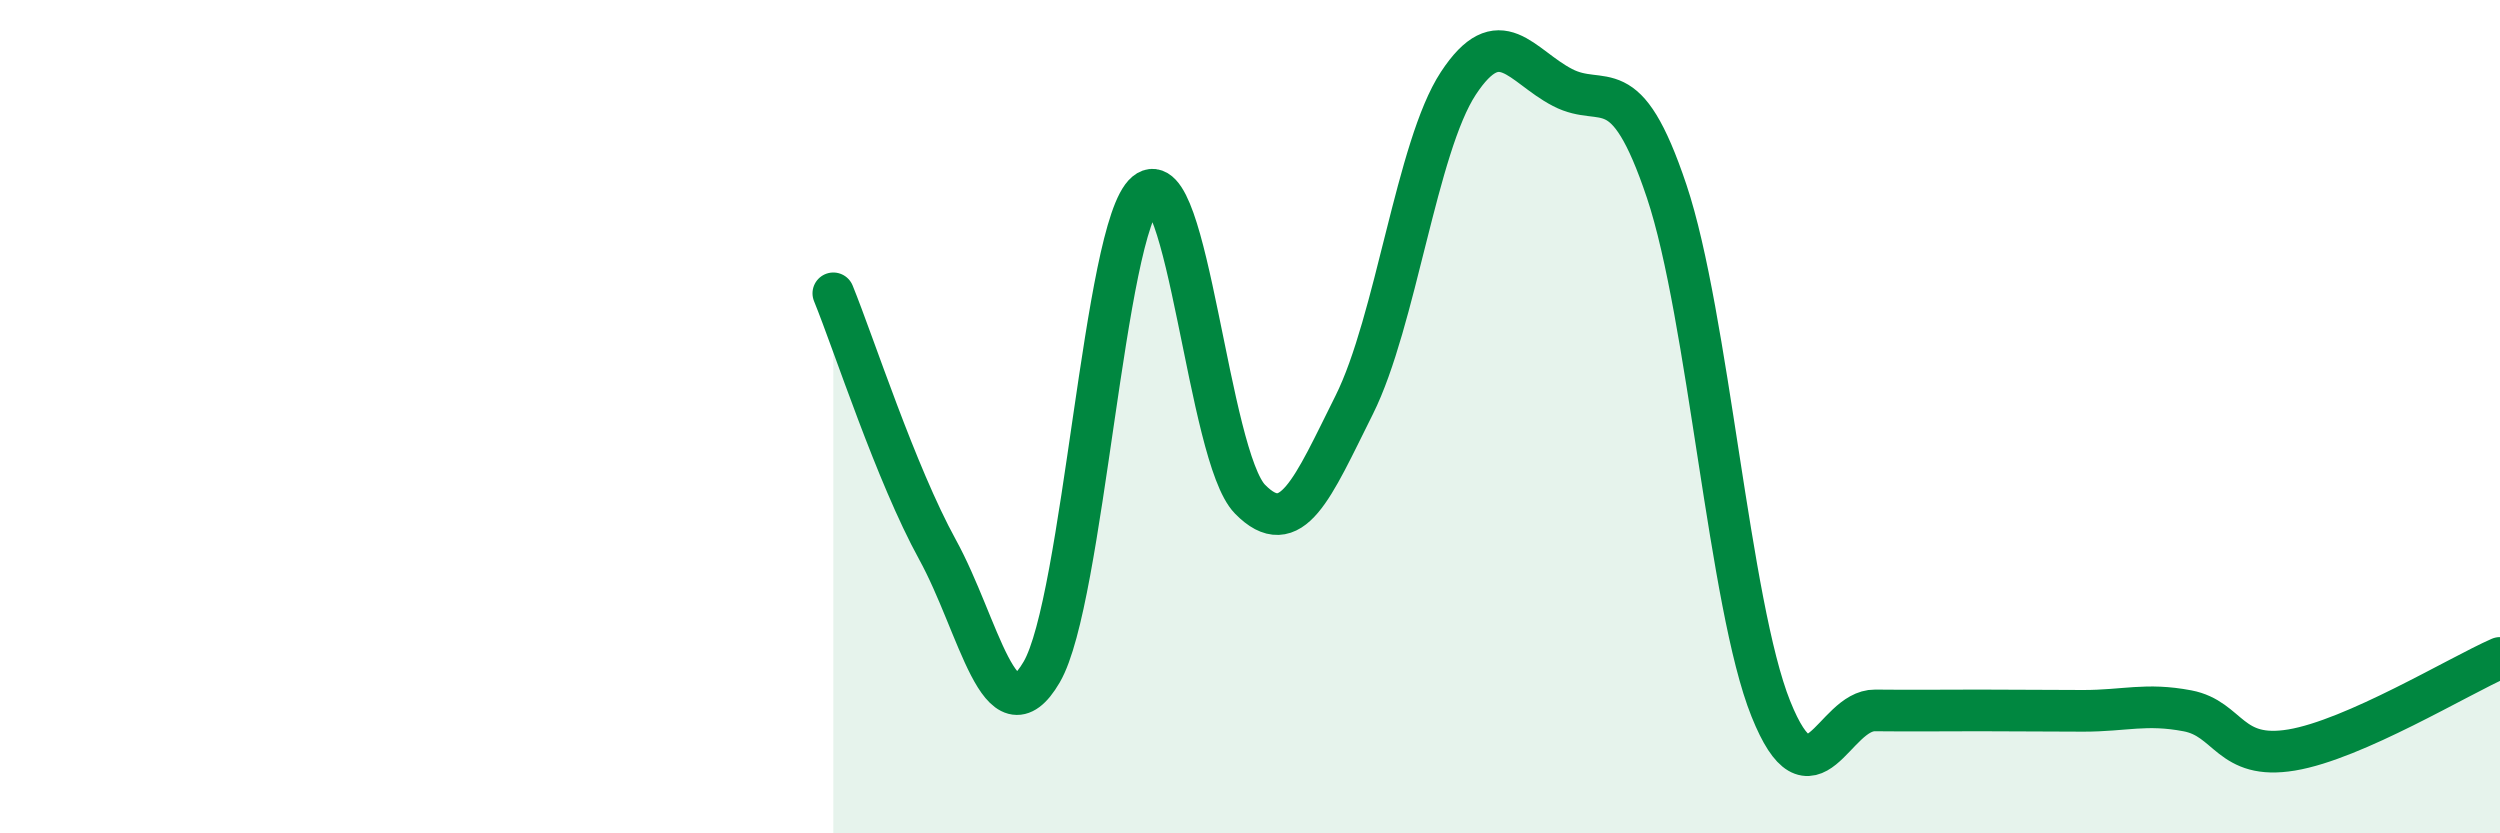
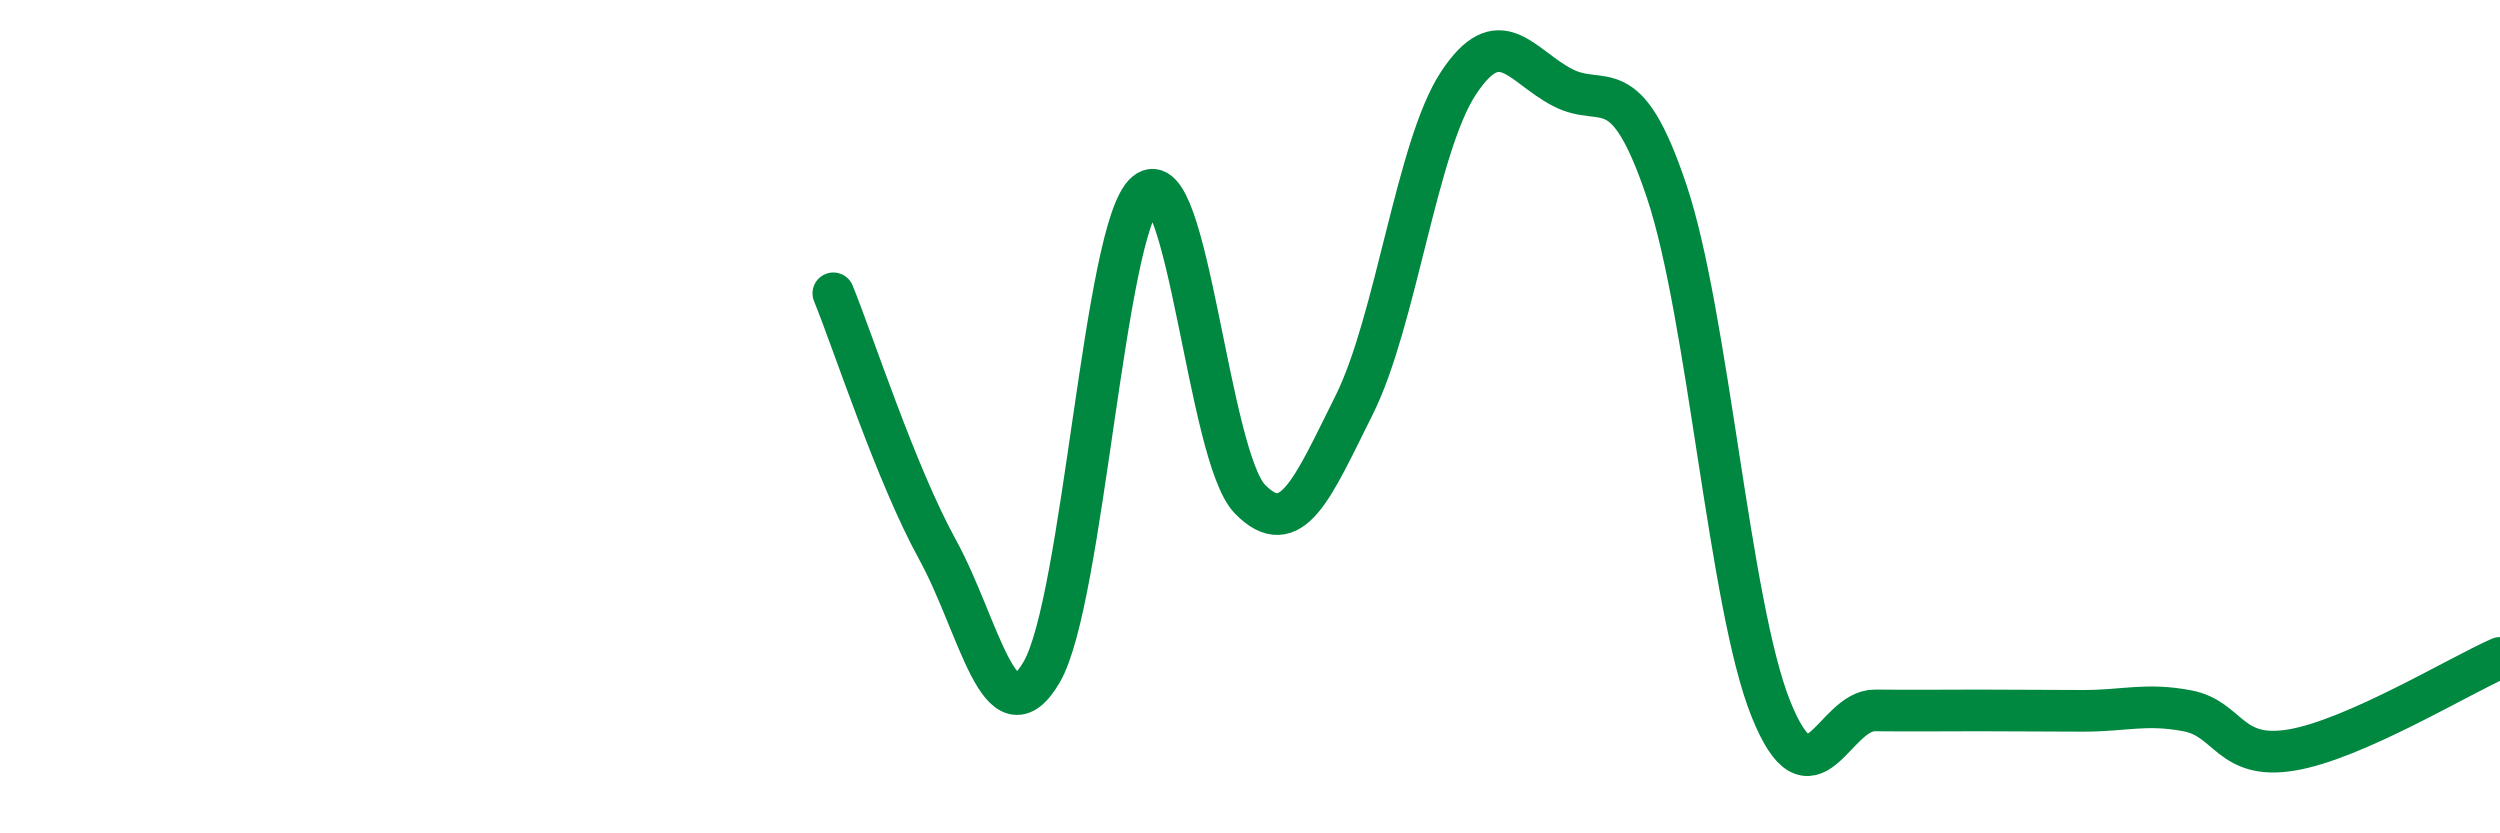
<svg xmlns="http://www.w3.org/2000/svg" width="60" height="20" viewBox="0 0 60 20">
-   <path d="M 20,7.04 C 20.5,8.27 21.5,11.37 22.5,13.19 C 23.5,15.01 24,17.84 25,16.13 C 26,14.42 26.5,5.45 27.5,4.62 C 28.5,3.79 29,10.96 30,11.98 C 31,13 31.5,11.72 32.5,9.72 C 33.5,7.72 34,3.52 35,2 C 36,0.48 36.5,1.58 37.5,2.1 C 38.5,2.62 39,1.61 40,4.59 C 41,7.57 41.5,14.52 42.5,17.01 C 43.5,19.5 44,17.04 45,17.05 C 46,17.06 46.5,17.05 47.5,17.05 C 48.5,17.05 49,17.06 50,17.06 C 51,17.06 51.5,16.87 52.5,17.06 C 53.5,17.25 53.5,18.25 55,18 C 56.5,17.75 59,16.23 60,15.79L60 20L20 20Z" fill="#008740" opacity="0.1" stroke-linecap="round" stroke-linejoin="round" />
  <path d="M 20,7.04 C 20.5,8.27 21.5,11.37 22.5,13.19 C 23.5,15.01 24,17.84 25,16.13 C 26,14.42 26.5,5.45 27.5,4.62 C 28.5,3.79 29,10.96 30,11.98 C 31,13 31.5,11.72 32.5,9.72 C 33.5,7.72 34,3.52 35,2 C 36,0.48 36.5,1.58 37.5,2.1 C 38.5,2.62 39,1.61 40,4.59 C 41,7.57 41.5,14.52 42.5,17.01 C 43.5,19.5 44,17.04 45,17.05 C 46,17.06 46.5,17.05 47.5,17.05 C 48.5,17.05 49,17.06 50,17.06 C 51,17.06 51.5,16.87 52.5,17.06 C 53.5,17.25 53.5,18.25 55,18 C 56.5,17.75 59,16.23 60,15.79" stroke="#008740" stroke-width="1" fill="none" stroke-linecap="round" stroke-linejoin="round" />
</svg>